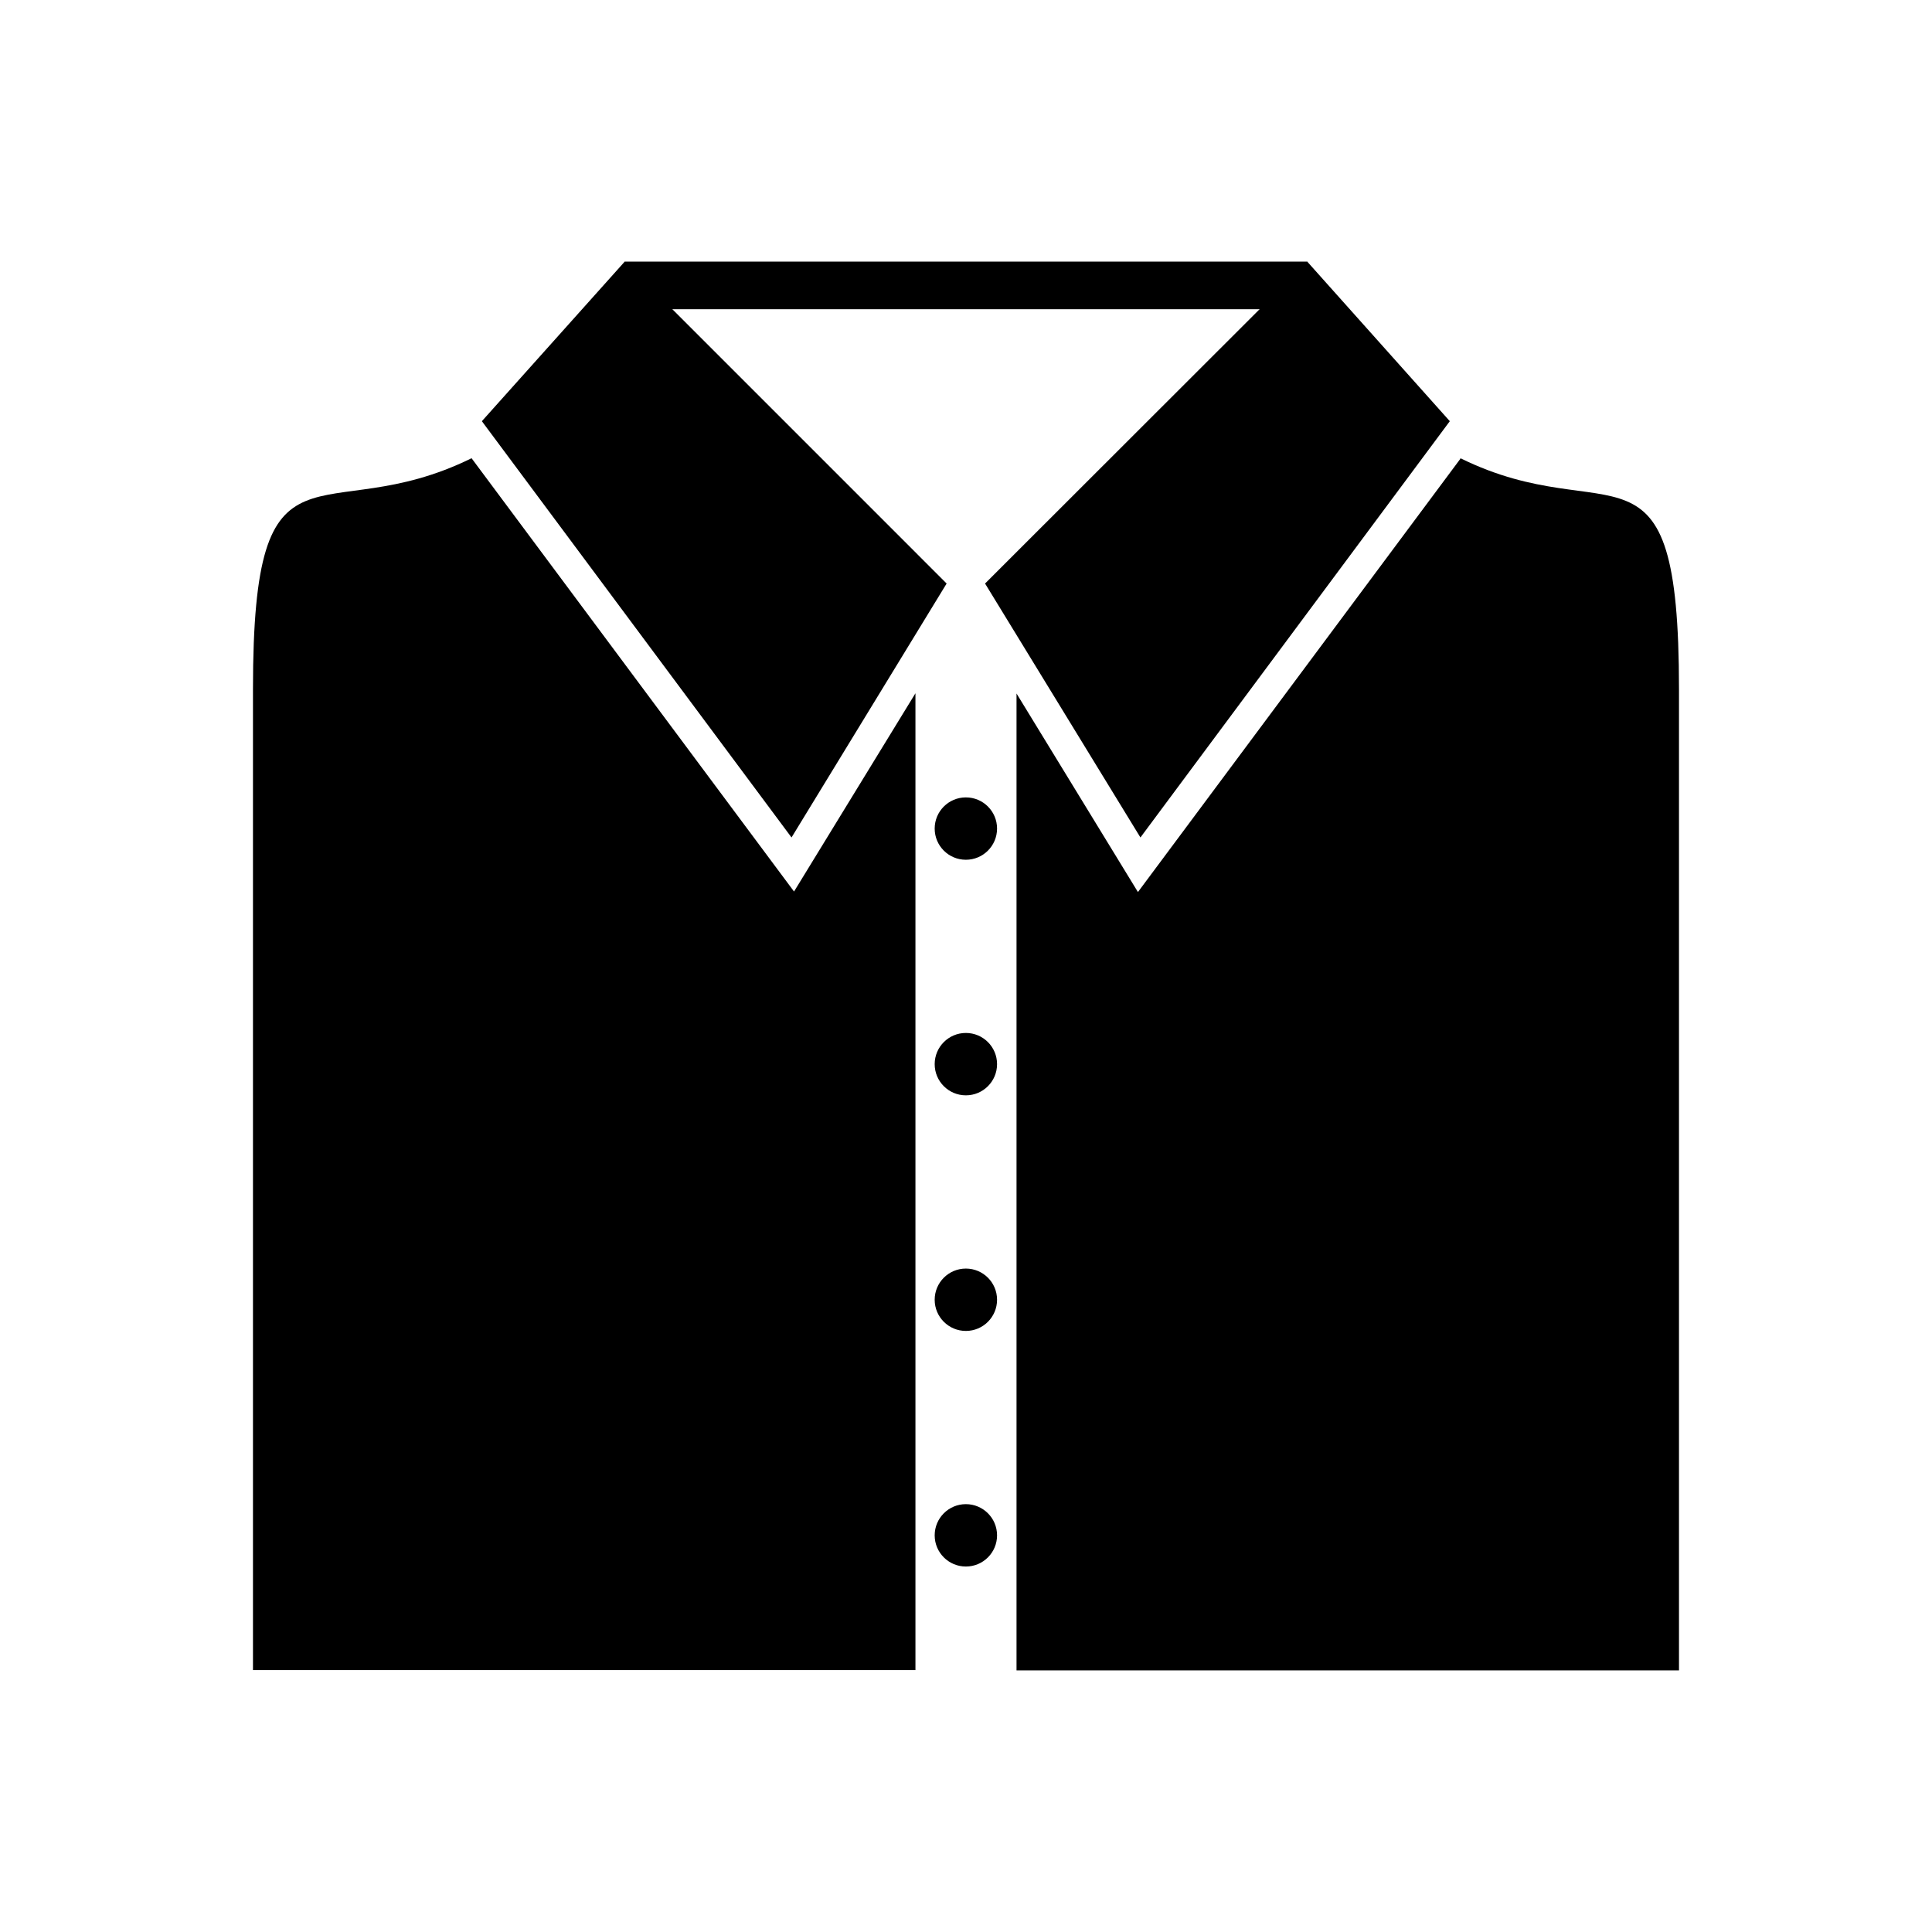
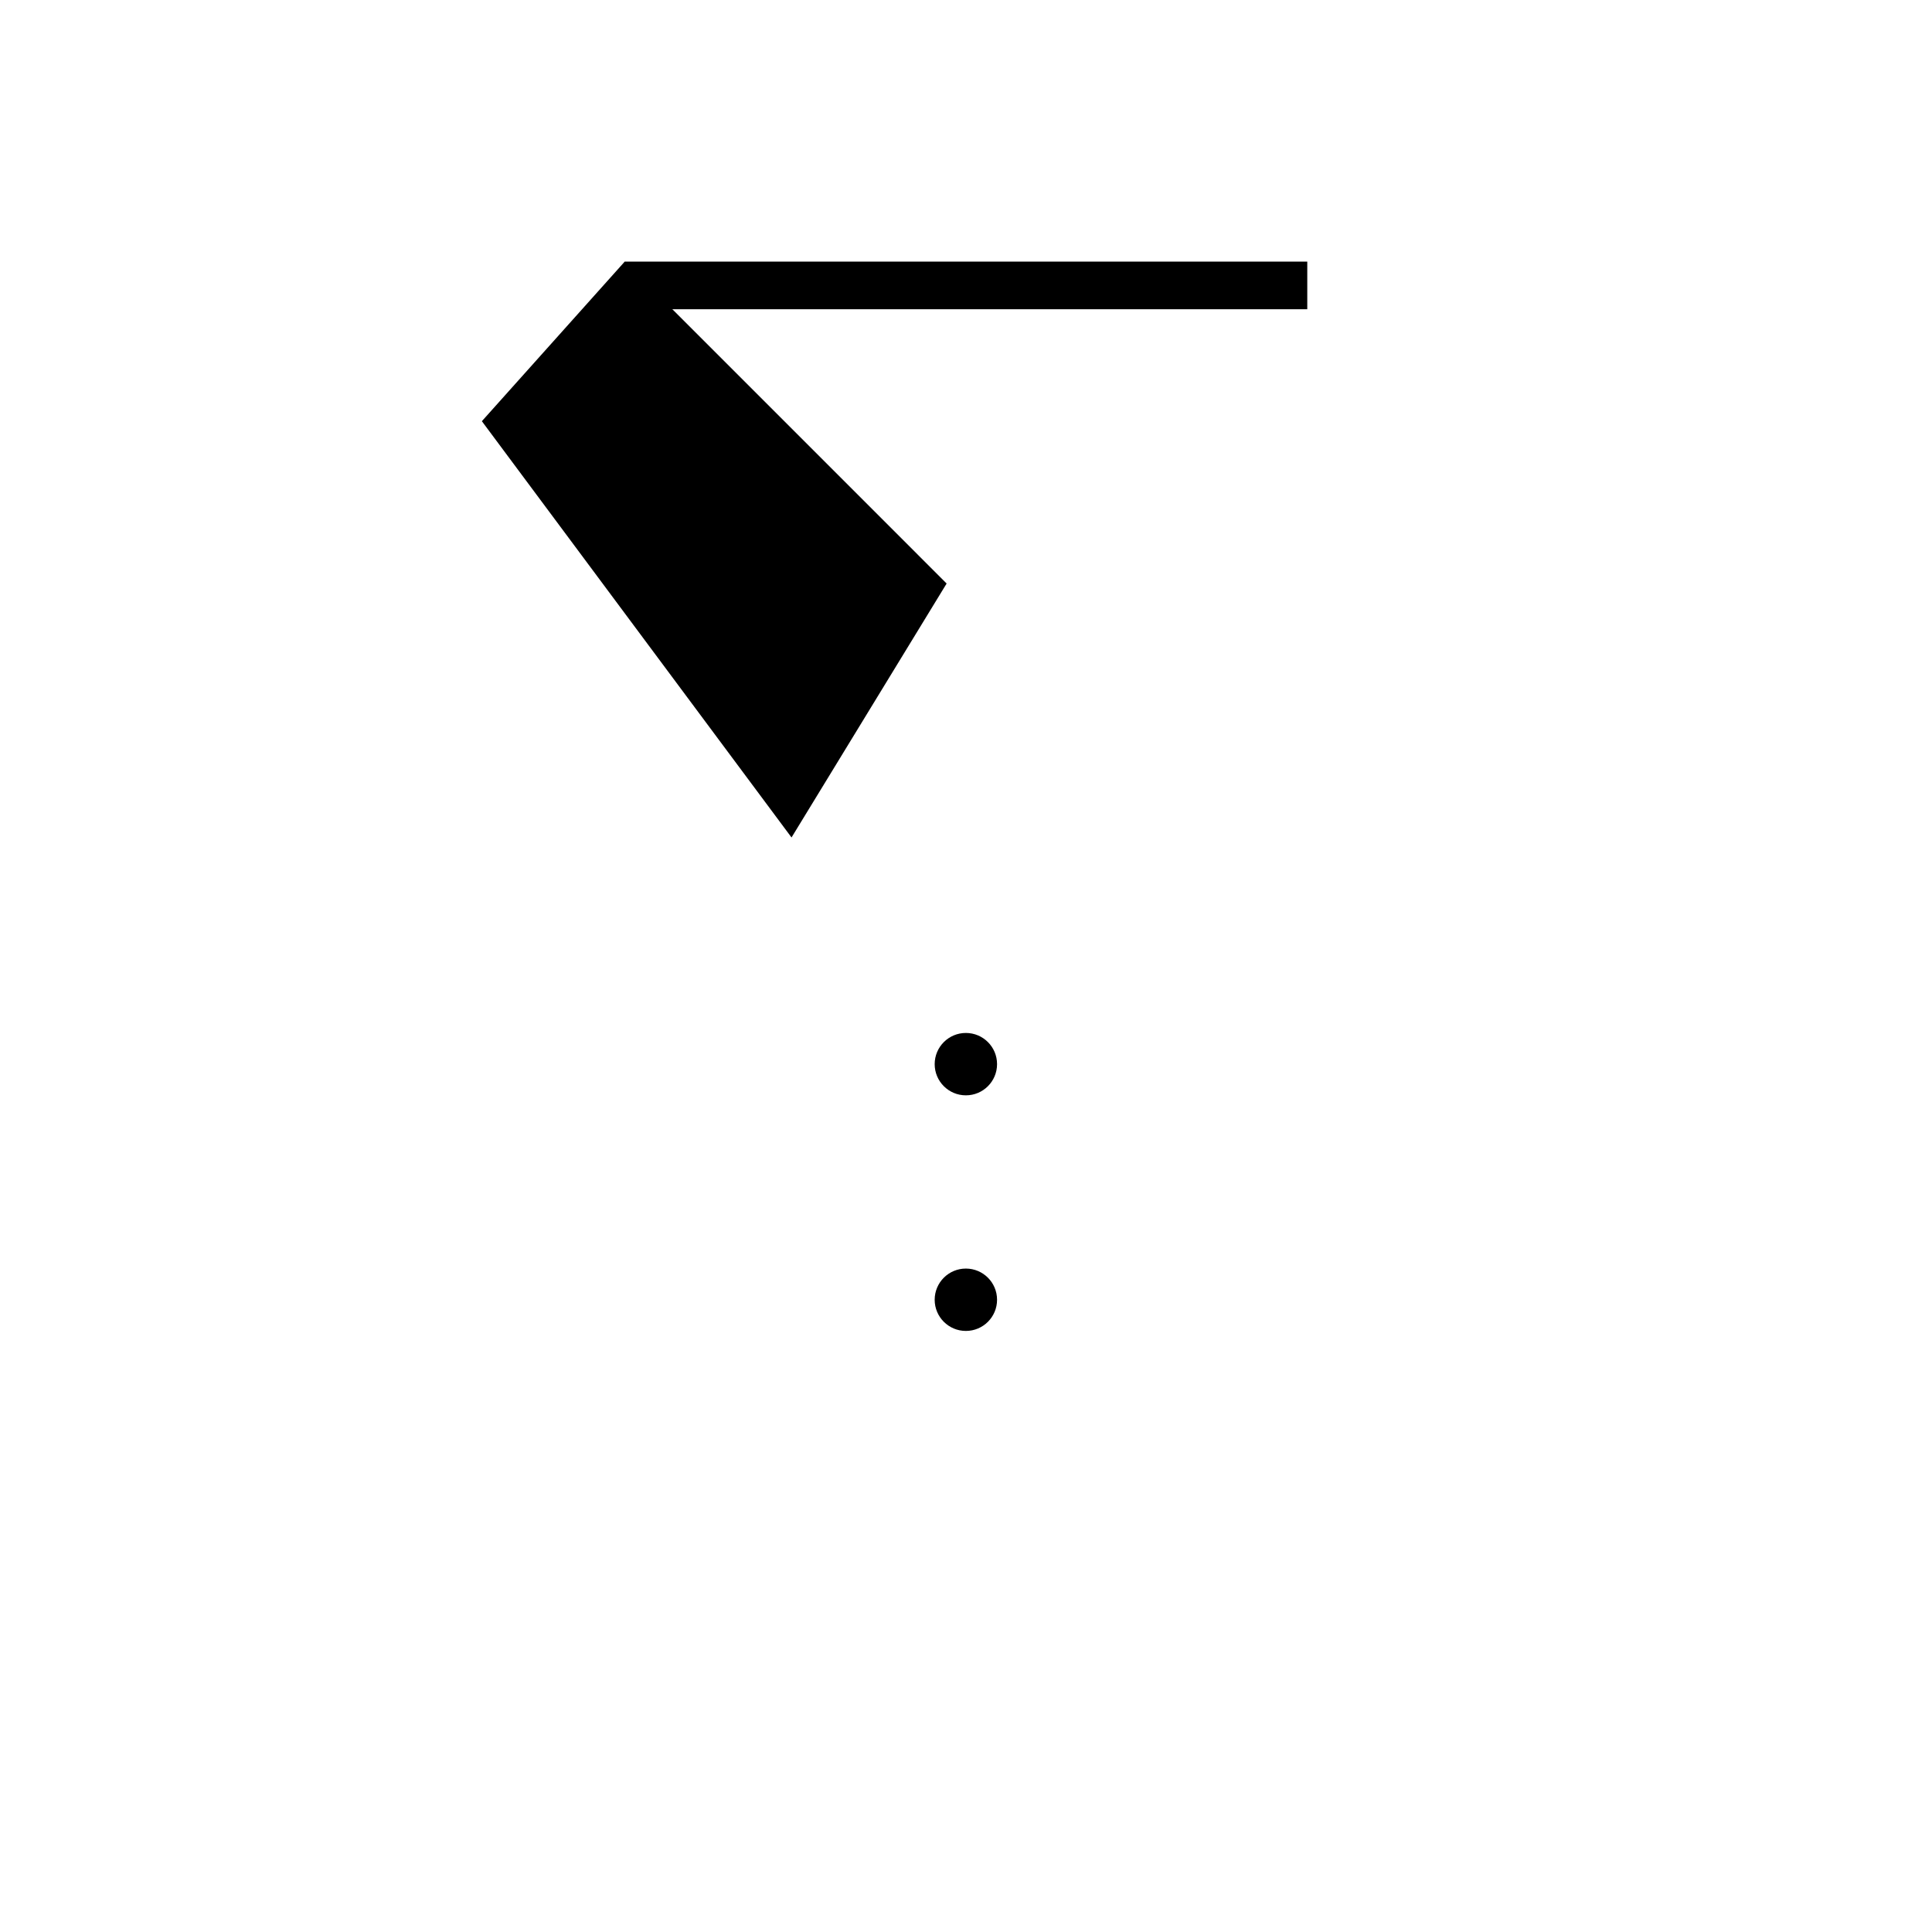
<svg xmlns="http://www.w3.org/2000/svg" fill="#000000" width="800px" height="800px" version="1.1" viewBox="144 144 512 512">
  <g>
-     <path d="m405.05 298.64 41.176 67.301 81.988-110.32-37.781-42.289z" fill-rule="evenodd" />
    <path d="m271.7 255.62 82.062 110.32 41.105-67.301-85.309-85.312z" fill-rule="evenodd" />
    <path d="m309.56 213.33h180.88v12.621h-180.88z" fill-rule="evenodd" />
-     <path d="m531.02 265.43c39.996 19.703 57.93-9.816 57.93 61.176v260.06h-175.56v-258.88l32.176 52.617 85.457-114.83zm-144.42 321.16h-175.56v-259.98c0-70.992 17.934-41.473 57.93-61.176l85.457 114.83 32.176-52.543v258.88z" />
-     <path d="m408.23 363.58c0 4.566-3.699 8.266-8.266 8.266-4.562 0-8.266-3.699-8.266-8.266 0-4.562 3.703-8.262 8.266-8.262 4.566 0 8.266 3.699 8.266 8.262" fill-rule="evenodd" />
    <path d="m408.23 426.01c0 4.566-3.699 8.266-8.266 8.266-4.562 0-8.266-3.699-8.266-8.266 0-4.566 3.703-8.266 8.266-8.266 4.566 0 8.266 3.699 8.266 8.266" fill-rule="evenodd" />
    <path d="m408.23 488.45c0 4.562-3.699 8.262-8.266 8.262-4.562 0-8.266-3.699-8.266-8.262 0-4.566 3.703-8.266 8.266-8.266 4.566 0 8.266 3.699 8.266 8.266" fill-rule="evenodd" />
-     <path d="m408.23 550.88c0 4.566-3.699 8.266-8.266 8.266-4.562 0-8.266-3.699-8.266-8.266 0-4.562 3.703-8.266 8.266-8.266 4.566 0 8.266 3.703 8.266 8.266" fill-rule="evenodd" />
  </g>
</svg>